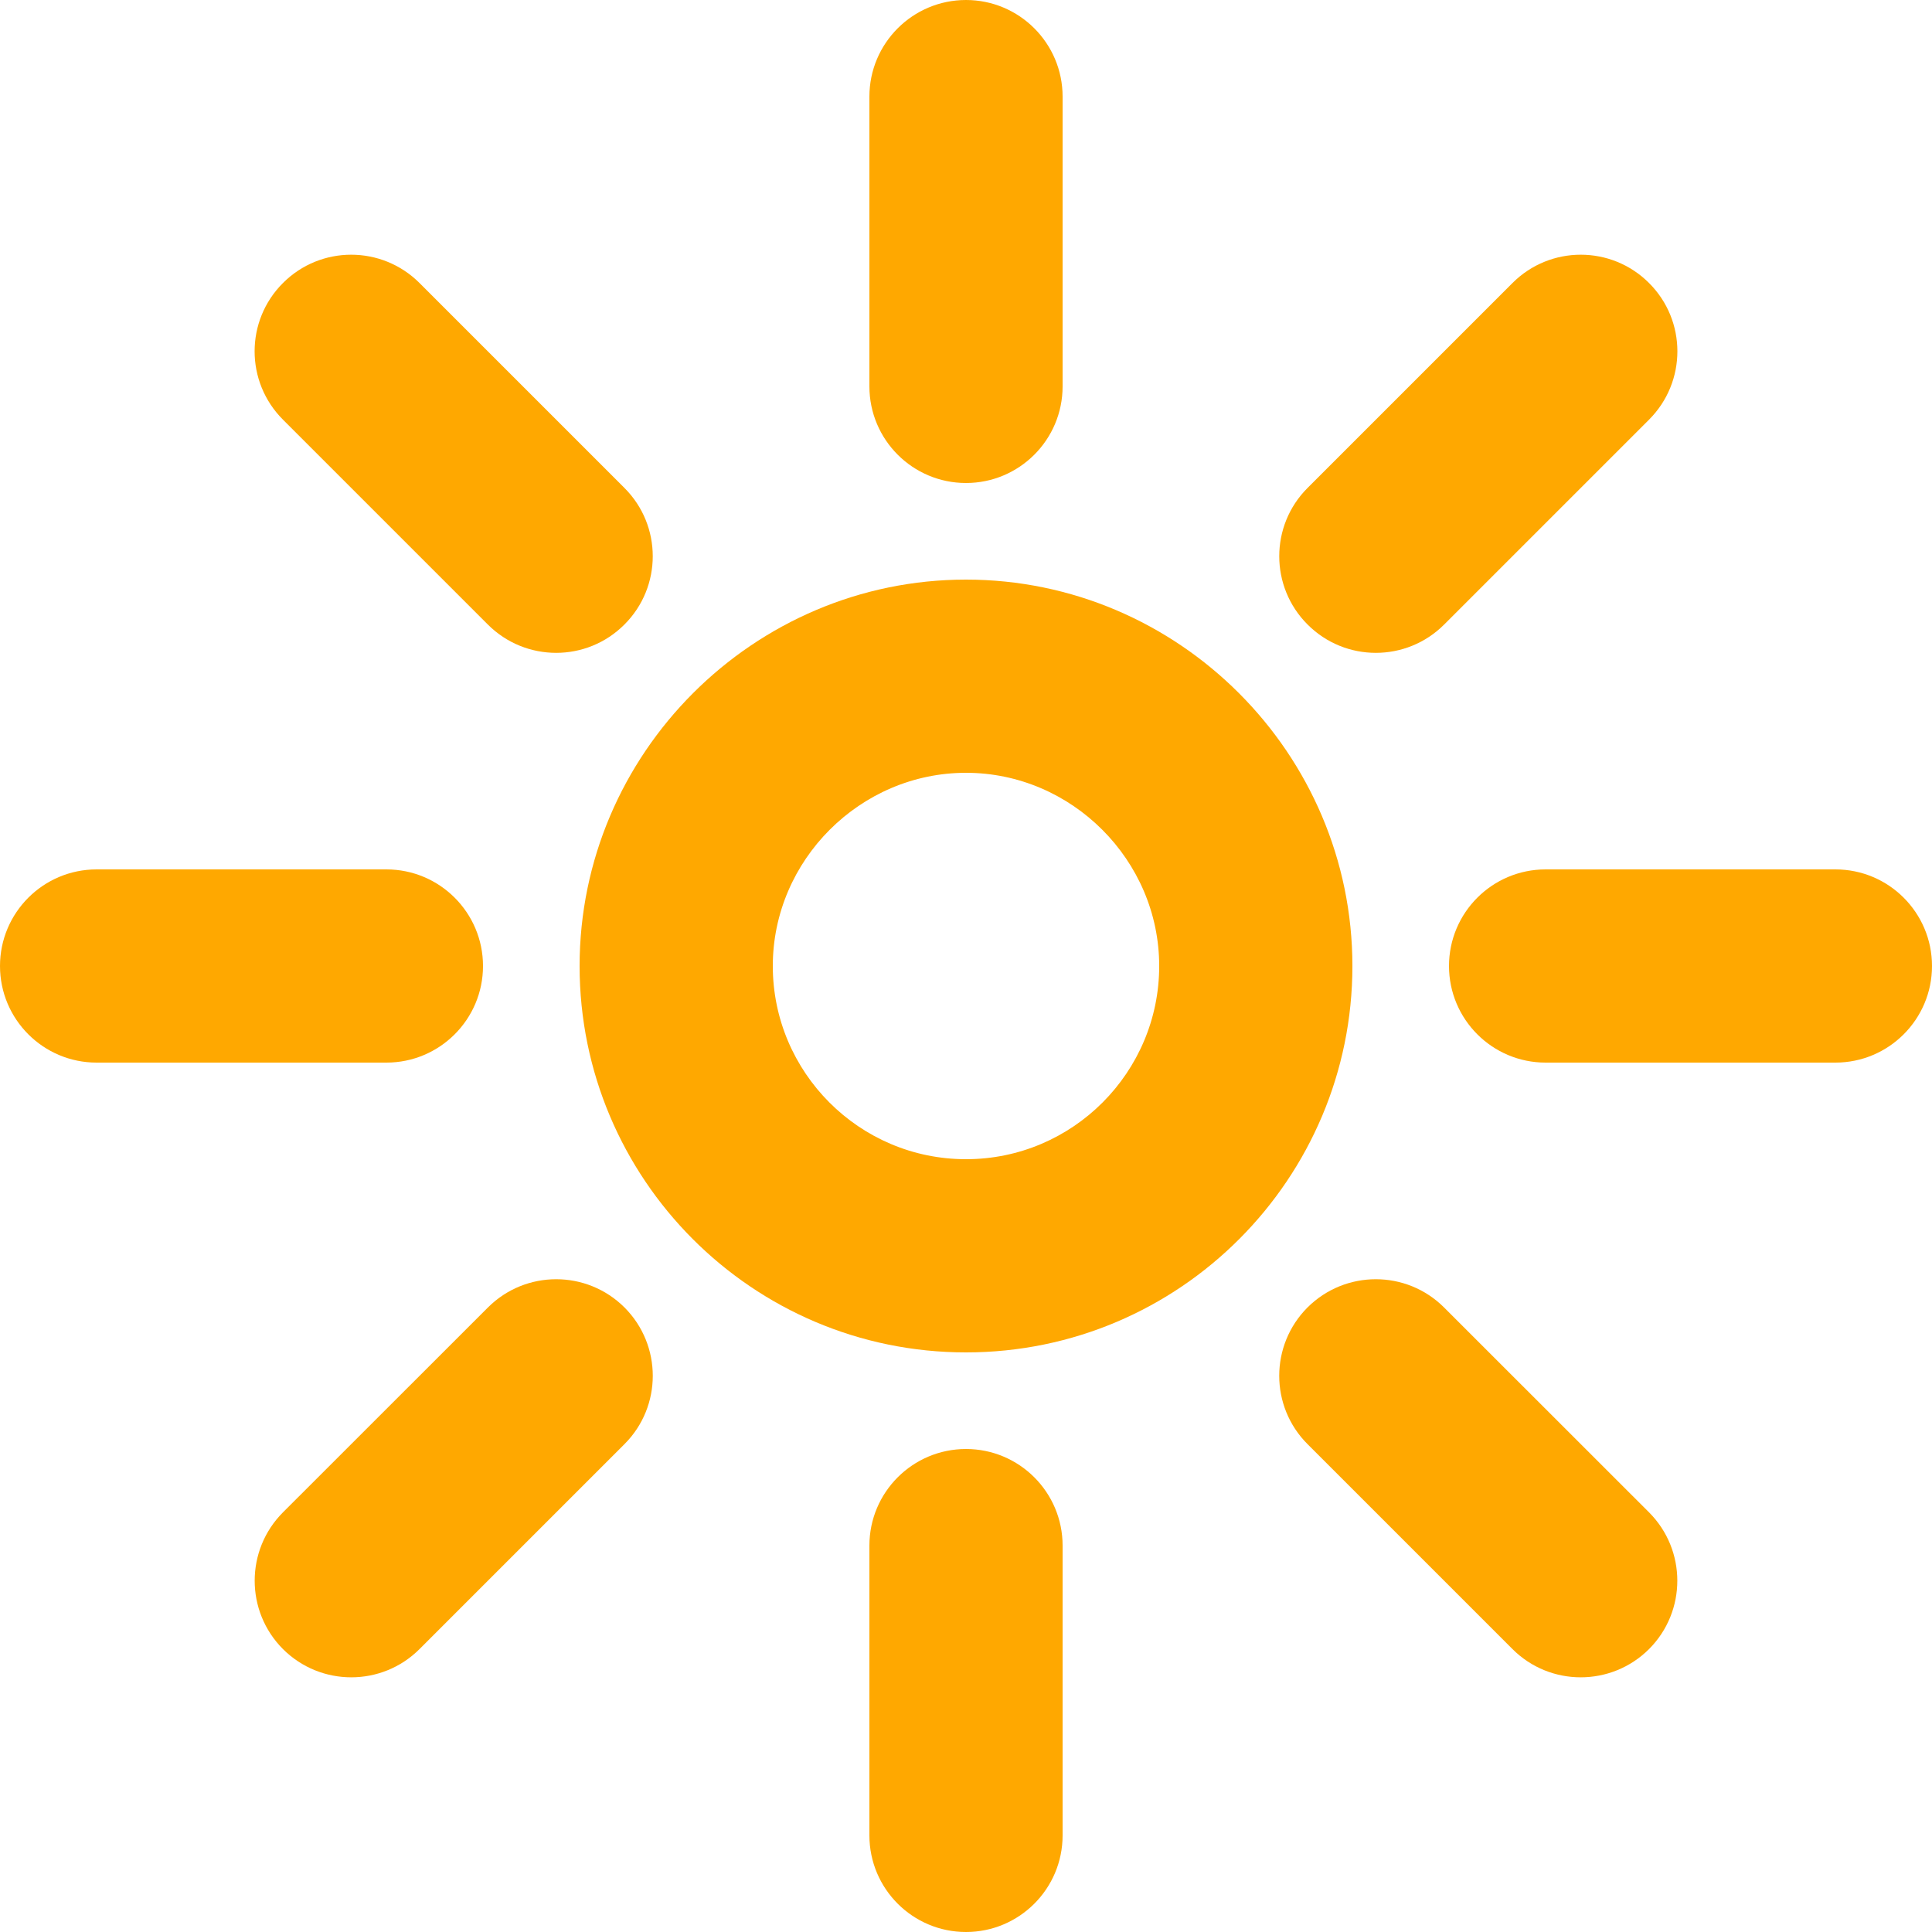
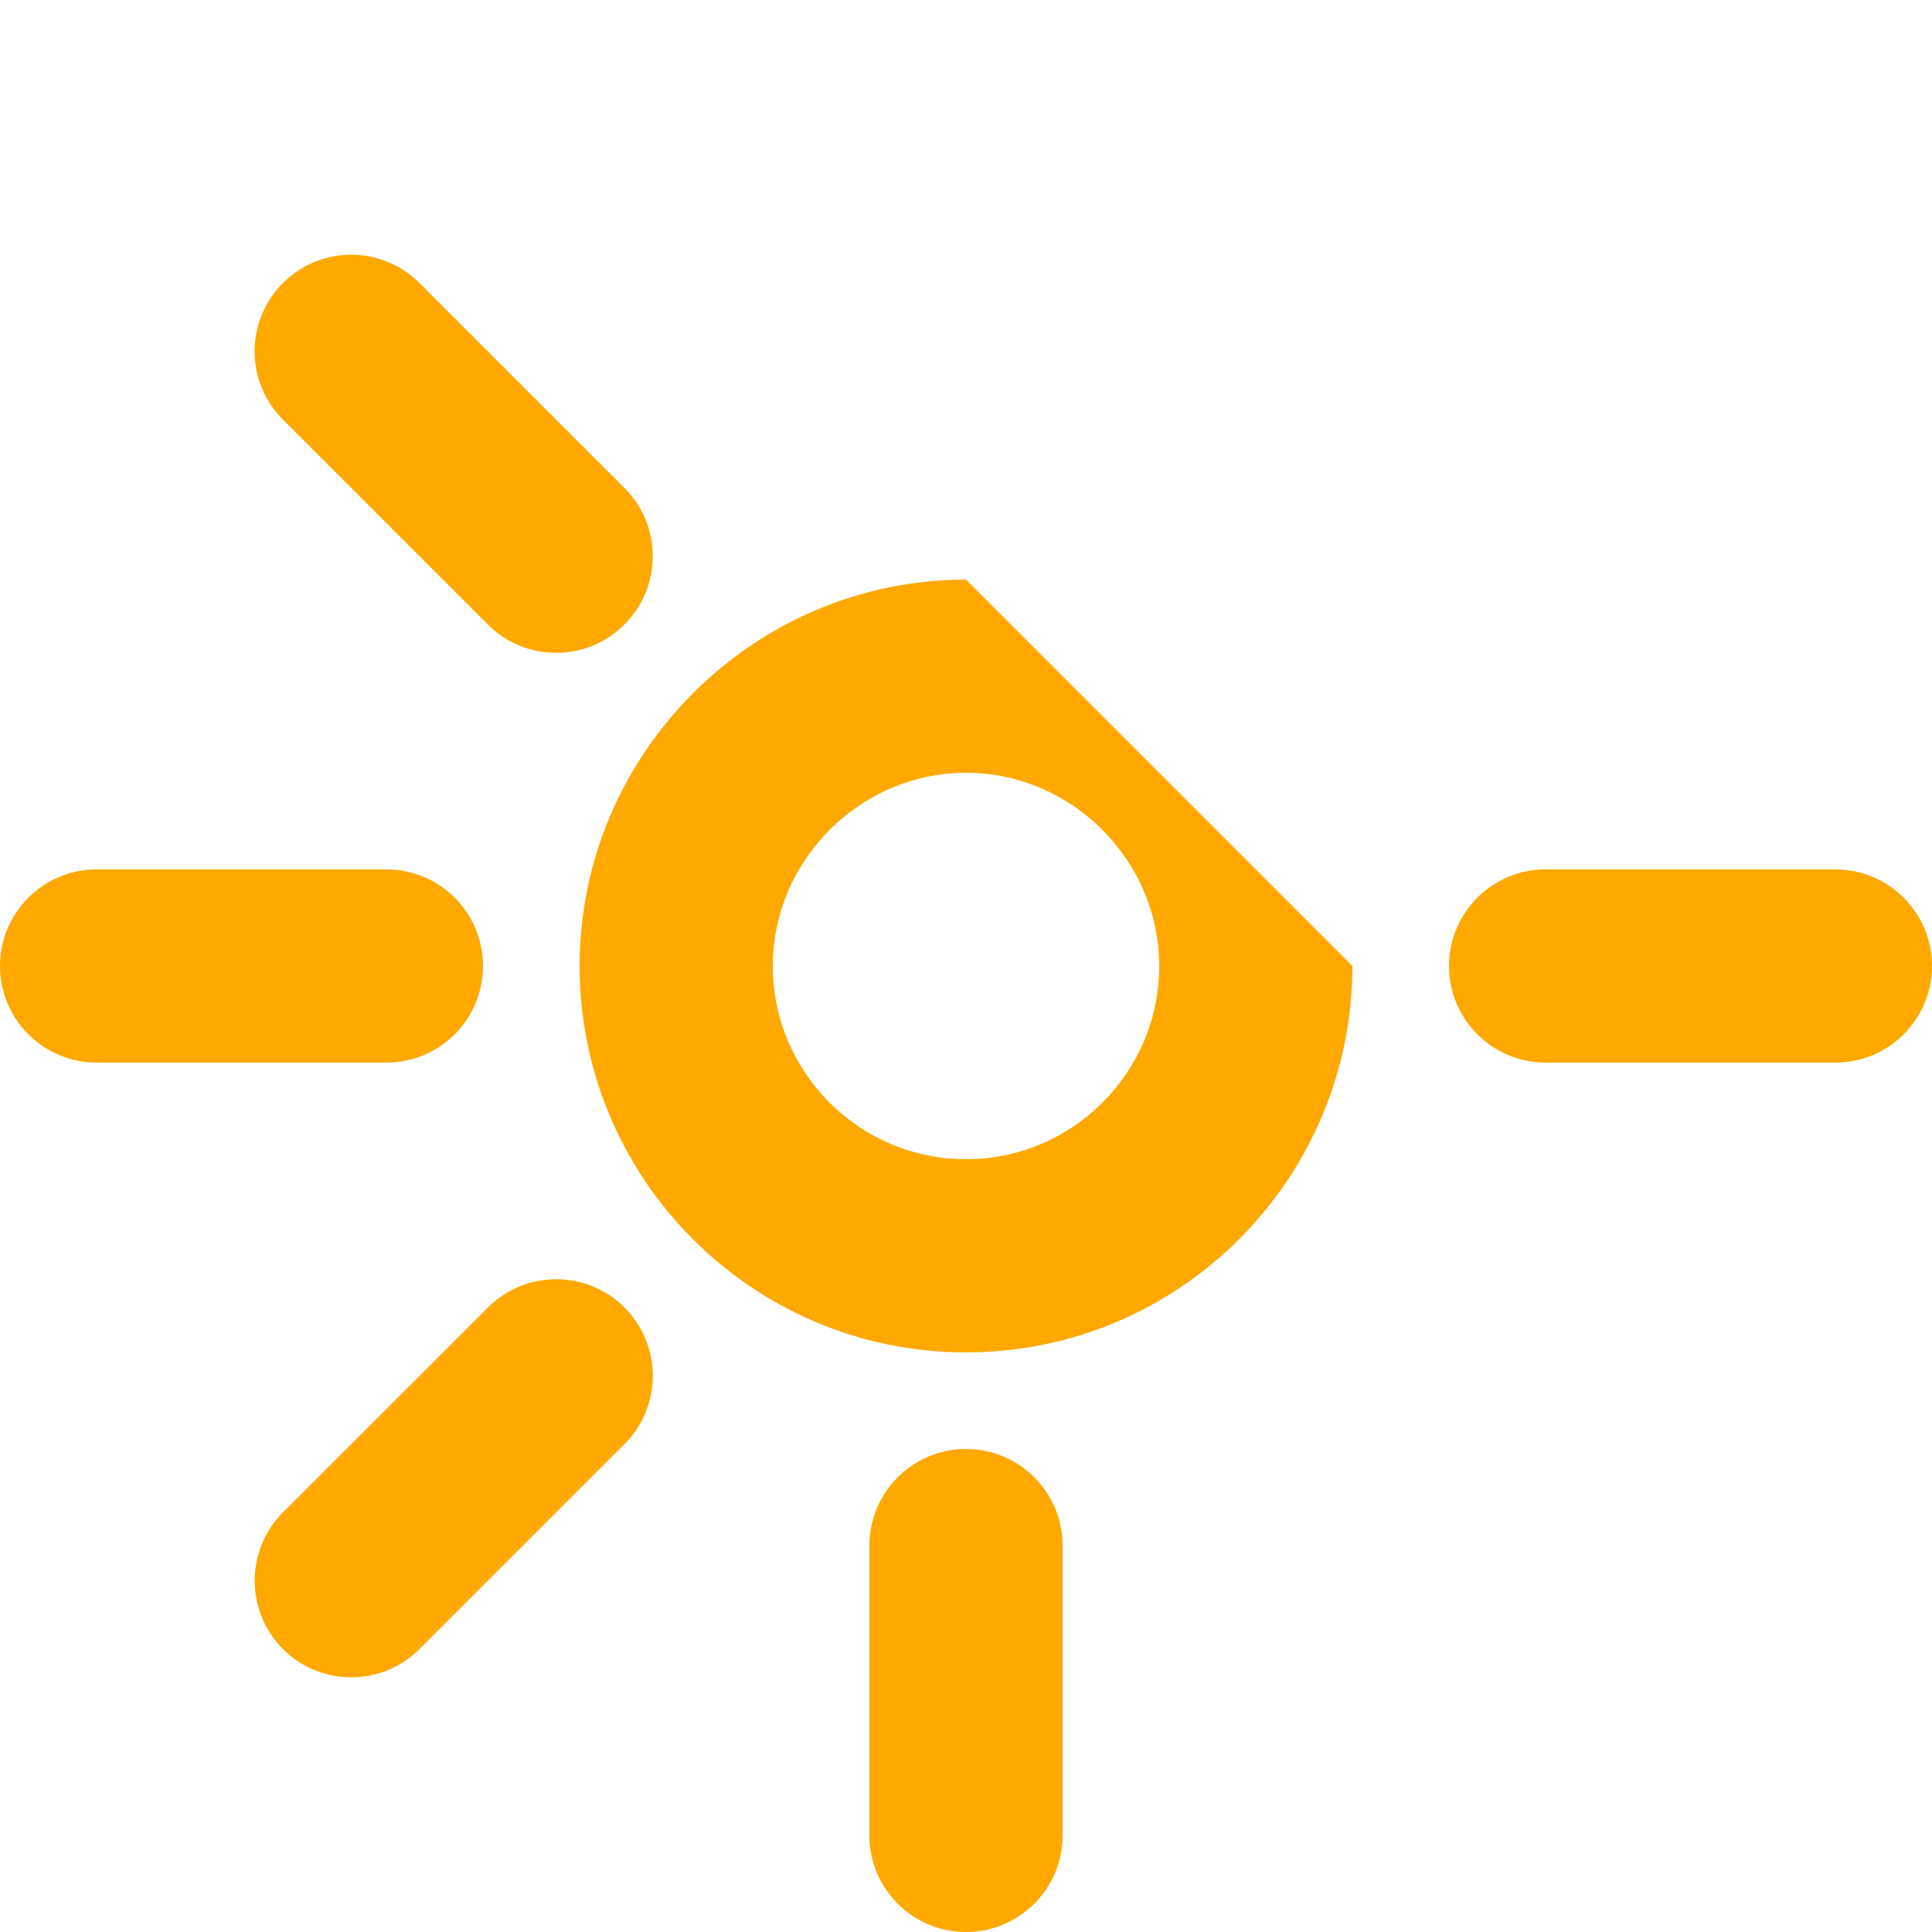
<svg xmlns="http://www.w3.org/2000/svg" width="20" height="20" viewBox="0 0 20 20" fill="none">
-   <path fill-rule="evenodd" clip-rule="evenodd" d="M10 12C11.105 12 12 11.1 12 10C12 8.905 11.095 8 10 8C8.905 8 8 8.905 8 10C8 11.1 8.895 12 10 12ZM14 10C14 12.2 12.214 14 10 14C7.786 14 6 12.2 6 10C6 7.8 7.8 6 10 6C12.2 6 14 7.8 14 10Z" fill="#FFA800" />
+   <path fill-rule="evenodd" clip-rule="evenodd" d="M10 12C11.105 12 12 11.1 12 10C12 8.905 11.095 8 10 8C8.905 8 8 8.905 8 10C8 11.1 8.895 12 10 12ZM14 10C14 12.2 12.214 14 10 14C7.786 14 6 12.2 6 10C6 7.8 7.8 6 10 6Z" fill="#FFA800" />
  <path d="M0 10C0 9.448 0.448 9 1 9H4C4.552 9 5 9.448 5 10C5 10.552 4.552 11 4 11H1C0.448 11 0 10.552 0 10Z" fill="#FFA800" />
  <path d="M15 10C15 9.448 15.448 9 16 9H19C19.552 9 20 9.448 20 10C20 10.552 19.552 11 19 11H16C15.448 11 15 10.552 15 10Z" fill="#FFA800" />
-   <path d="M10 0C10.552 2.41411e-08 11 0.448 11 1V4C11 4.552 10.552 5 10 5C9.448 5 9 4.552 9 4V1C9 0.448 9.448 -2.41411e-08 10 0Z" fill="#FFA800" />
  <path d="M10 15C10.552 15 11 15.448 11 16V19C11 19.552 10.552 20 10 20C9.448 20 9 19.552 9 19V16C9 15.448 9.448 15 10 15Z" fill="#FFA800" />
-   <path d="M17.071 2.93C17.462 3.32 17.462 3.953 17.071 4.344L14.95 6.465C14.559 6.856 13.926 6.856 13.536 6.465C13.145 6.075 13.145 5.441 13.536 5.051L15.657 2.93C16.047 2.539 16.681 2.539 17.071 2.93Z" fill="#FFA800" />
  <path d="M6.465 13.535C6.855 13.926 6.855 14.559 6.465 14.949L4.343 17.071C3.953 17.461 3.32 17.461 2.929 17.071C2.539 16.68 2.539 16.047 2.929 15.656L5.051 13.535C5.441 13.145 6.074 13.145 6.465 13.535Z" fill="#FFA800" />
  <path d="M2.929 2.93C2.538 3.32 2.538 3.953 2.929 4.344L5.05 6.465C5.441 6.856 6.074 6.856 6.464 6.465C6.855 6.075 6.855 5.441 6.464 5.051L4.343 2.93C3.952 2.539 3.319 2.539 2.929 2.93Z" fill="#FFA800" />
-   <path d="M13.535 13.535C13.145 13.926 13.145 14.559 13.535 14.949L15.657 17.071C16.047 17.461 16.68 17.461 17.071 17.071C17.461 16.68 17.461 16.047 17.071 15.656L14.949 13.535C14.559 13.145 13.926 13.145 13.535 13.535Z" fill="#FFA800" />
</svg>